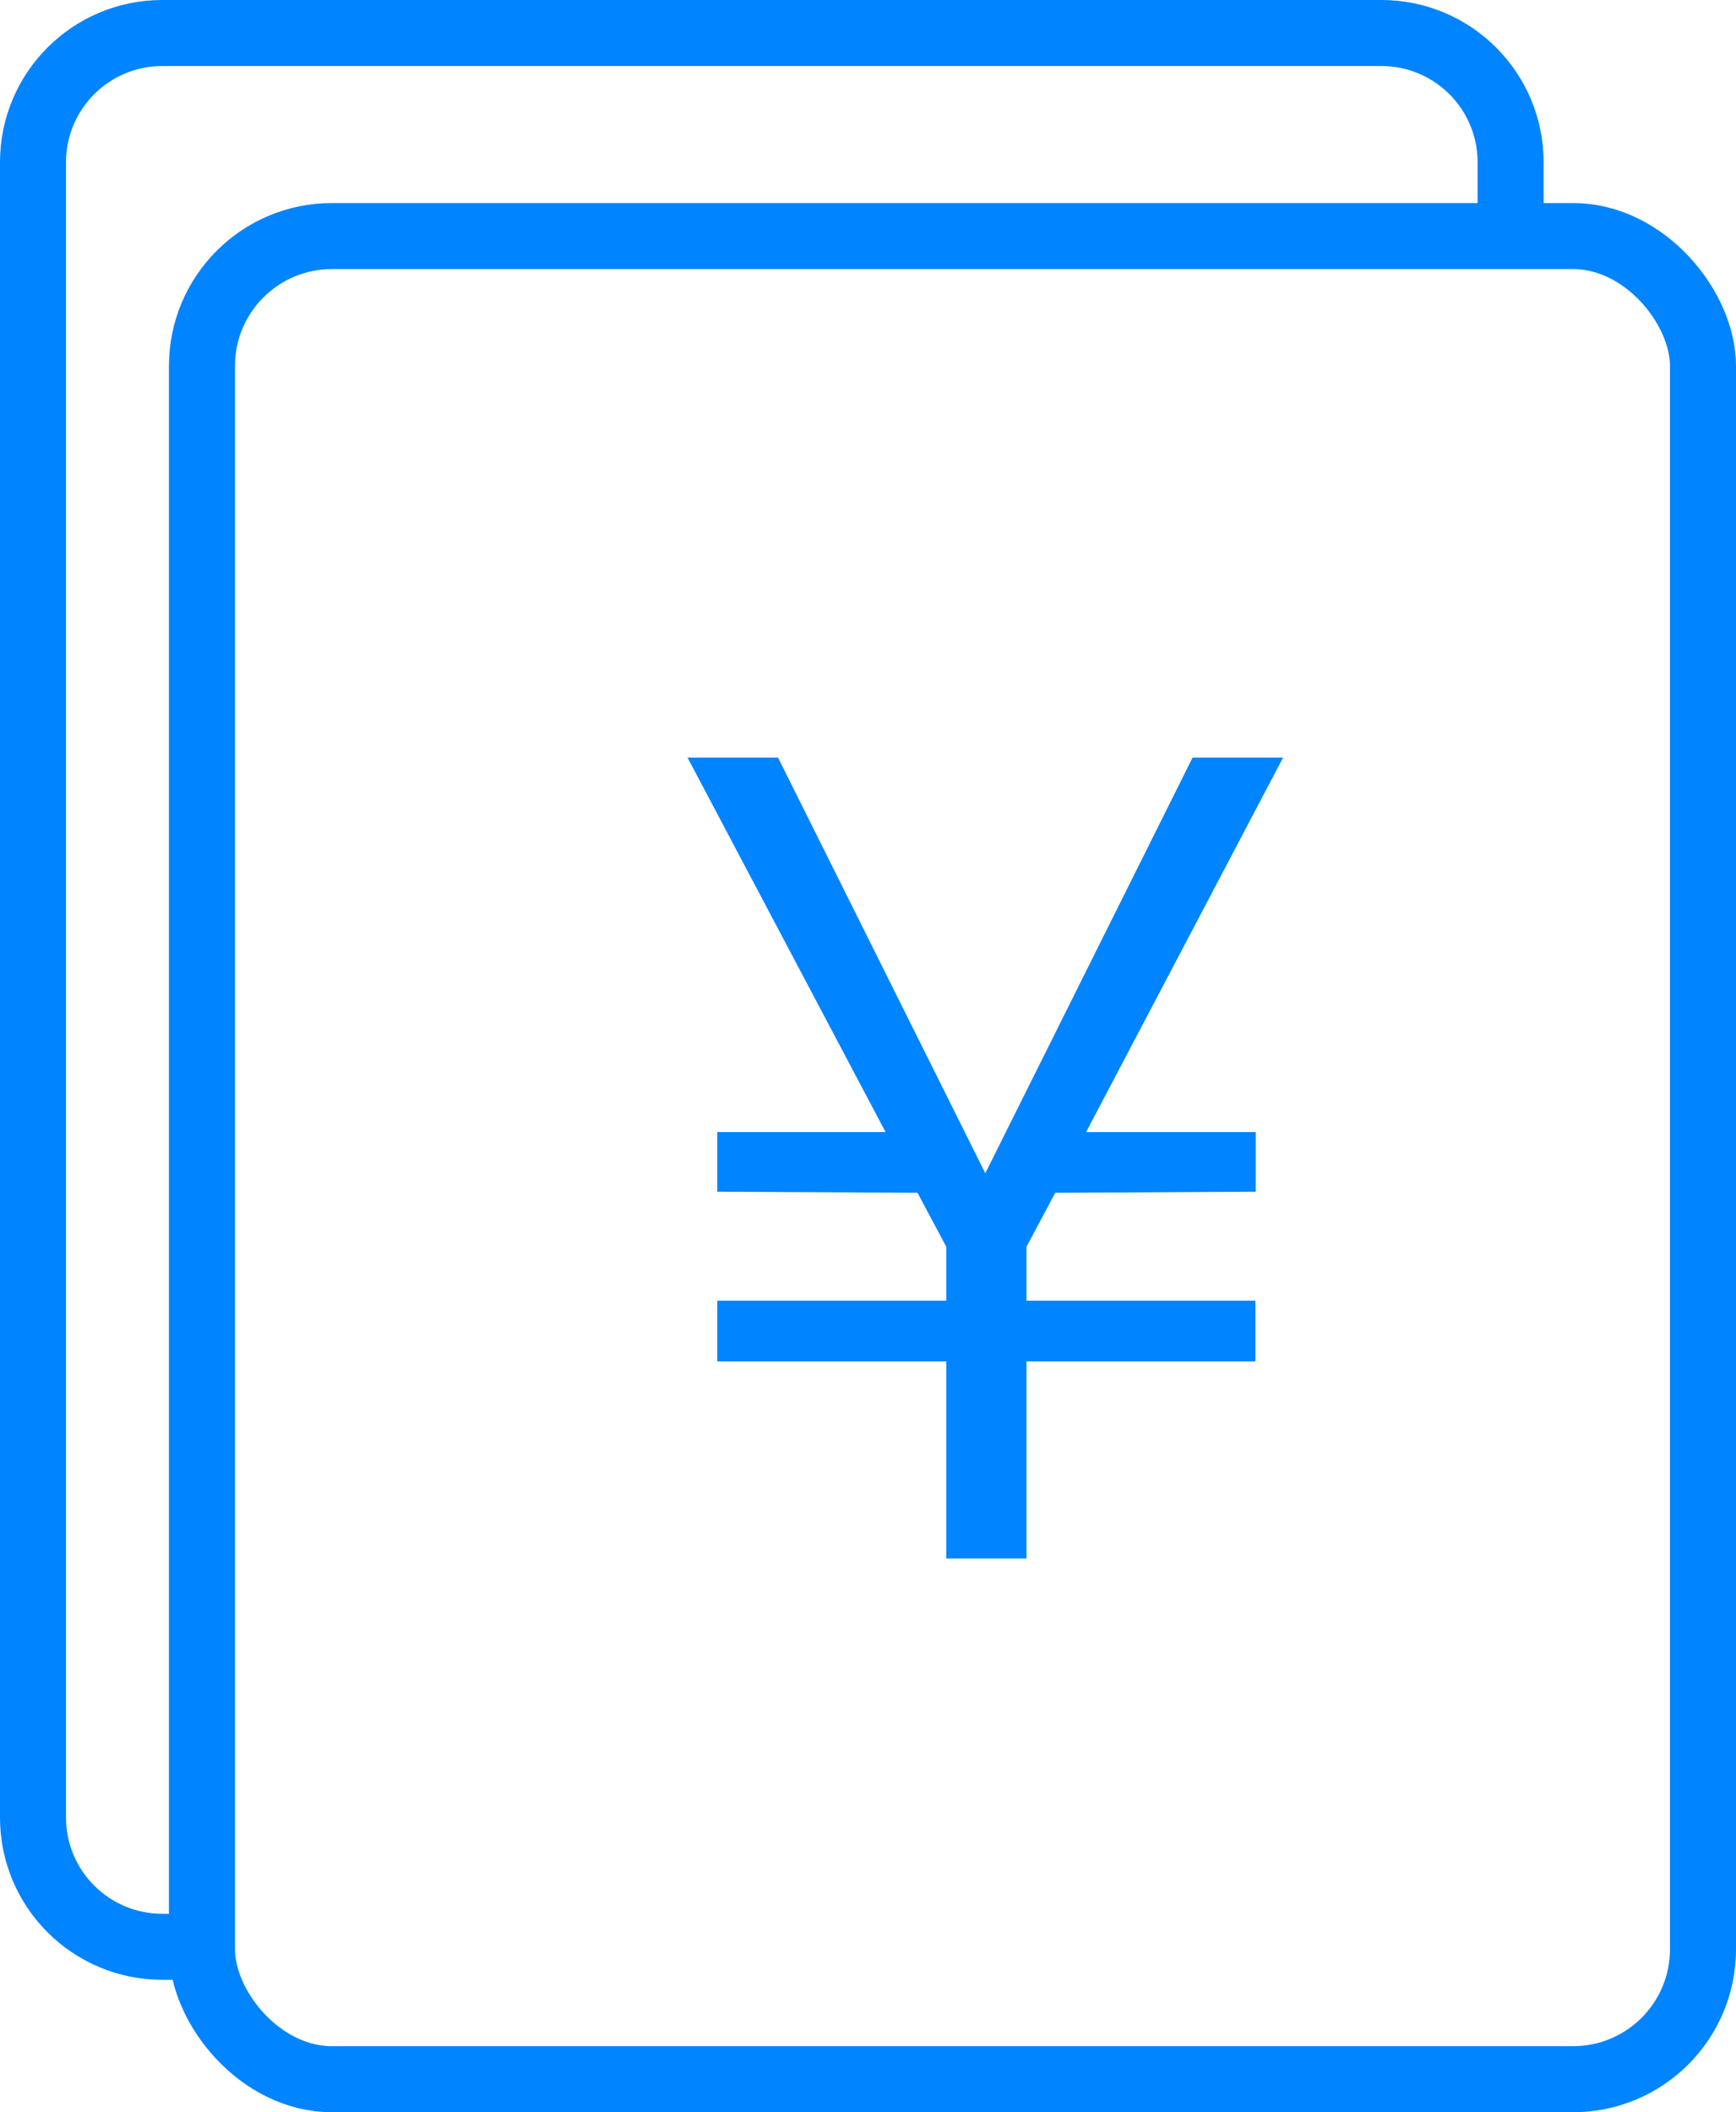
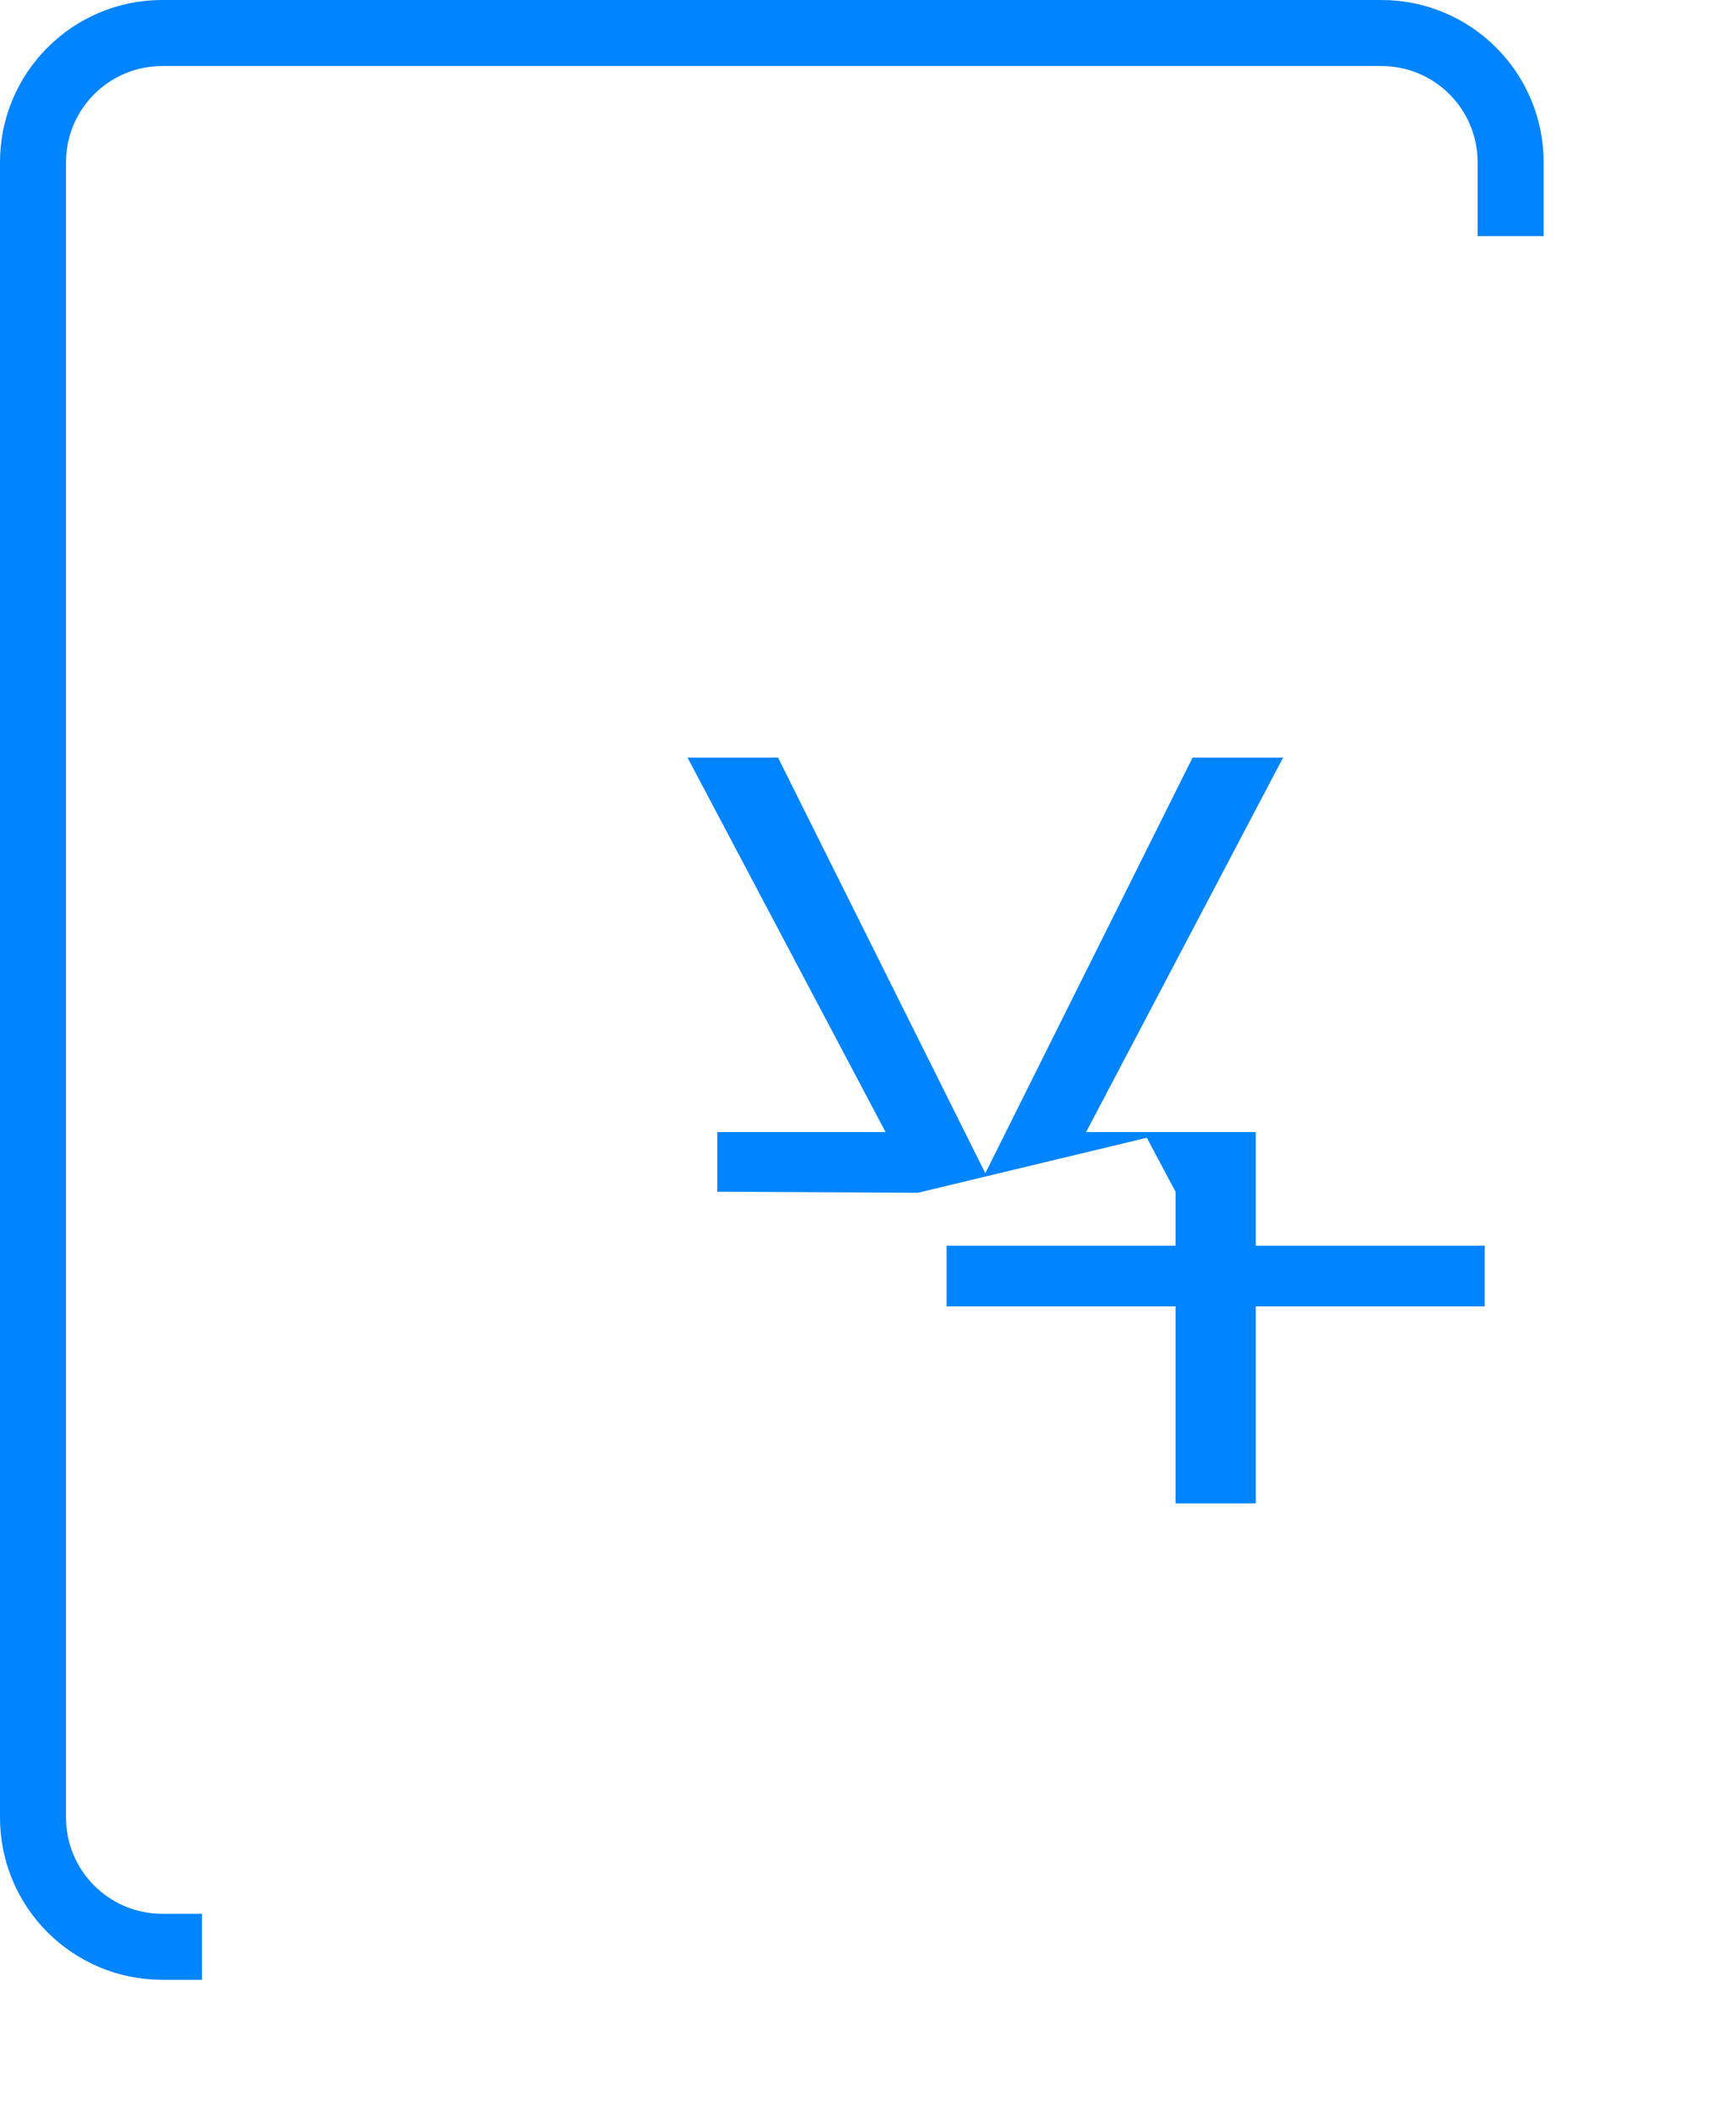
<svg xmlns="http://www.w3.org/2000/svg" id="_レイヤー_2" data-name="レイヤー 2" viewBox="0 0 48.91 59.5">
  <defs>
    <style>
      .cls-1 {
        fill: #0084ff;
      }

      .cls-2 {
        fill: none;
        stroke: #0084ff;
        stroke-miterlimit: 10;
        stroke-width: 1.86px;
      }
    </style>
  </defs>
  <g id="_レイヤー_1-2" data-name="レイヤー 1">
    <g>
-       <rect class="cls-2" x="5.69" y="6.65" width="42.29" height="51.92" rx="3.66" ry="3.66" />
-       <path class="cls-1" d="M25.86,33.6l-5.65-.03v-1.68h4.74l-5.58-10.55h2.55l5.84,11.71,5.84-11.71h2.55l-5.55,10.55h4.78v1.68l-5.65.03-.81,1.52v1.52h6.45v1.71h-6.45v5.55h-2.26v-5.55h-6.45v-1.71h6.45v-1.52l-.81-1.52Z" />
+       <path class="cls-1" d="M25.86,33.6l-5.65-.03v-1.68h4.74l-5.58-10.55h2.55l5.84,11.71,5.84-11.71h2.55l-5.55,10.55h4.78v1.68v1.52h6.45v1.71h-6.45v5.55h-2.26v-5.55h-6.45v-1.71h6.45v-1.52l-.81-1.52Z" />
      <path class="cls-2" d="M42.56,6.65v-2.08c0-2.01-1.63-3.64-3.64-3.64H4.57C2.56.93.93,2.56.93,4.57v46.63c0,2.01,1.63,3.64,3.64,3.64h1.12" />
    </g>
  </g>
</svg>